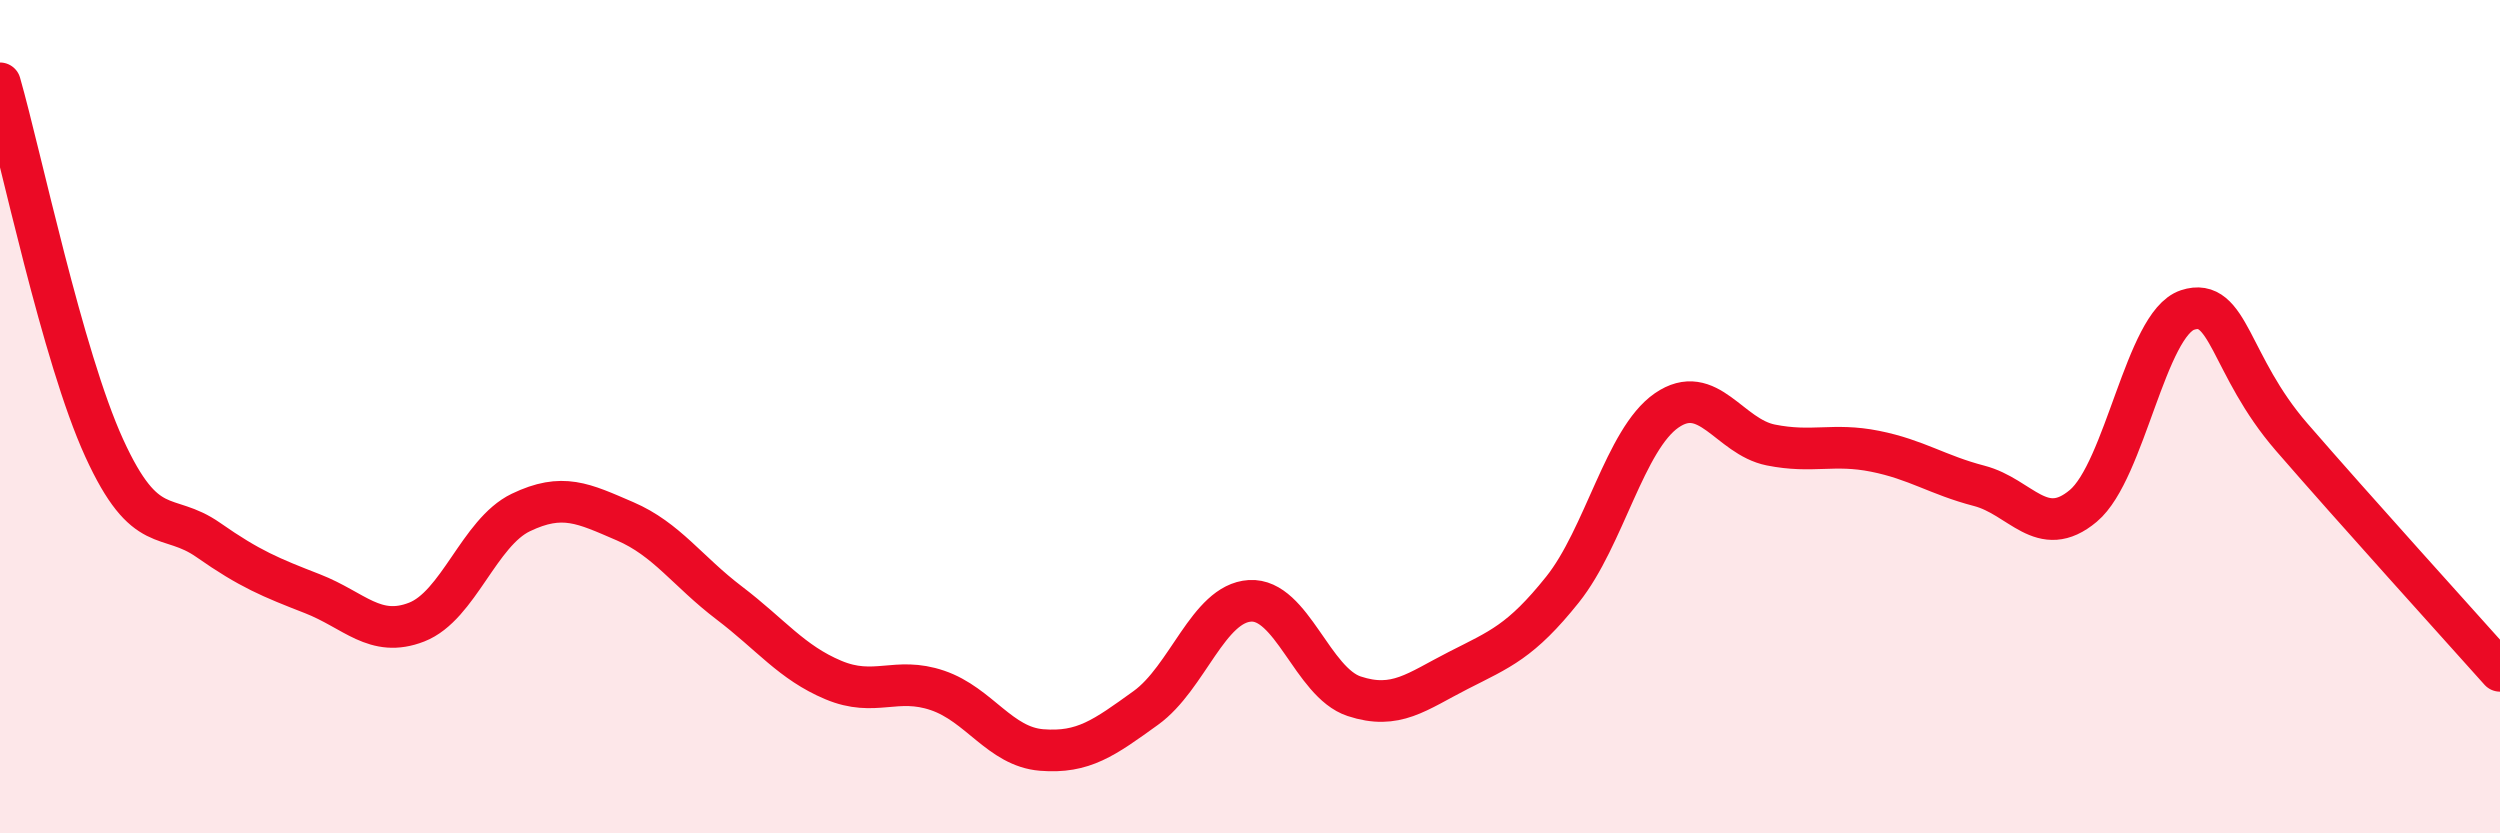
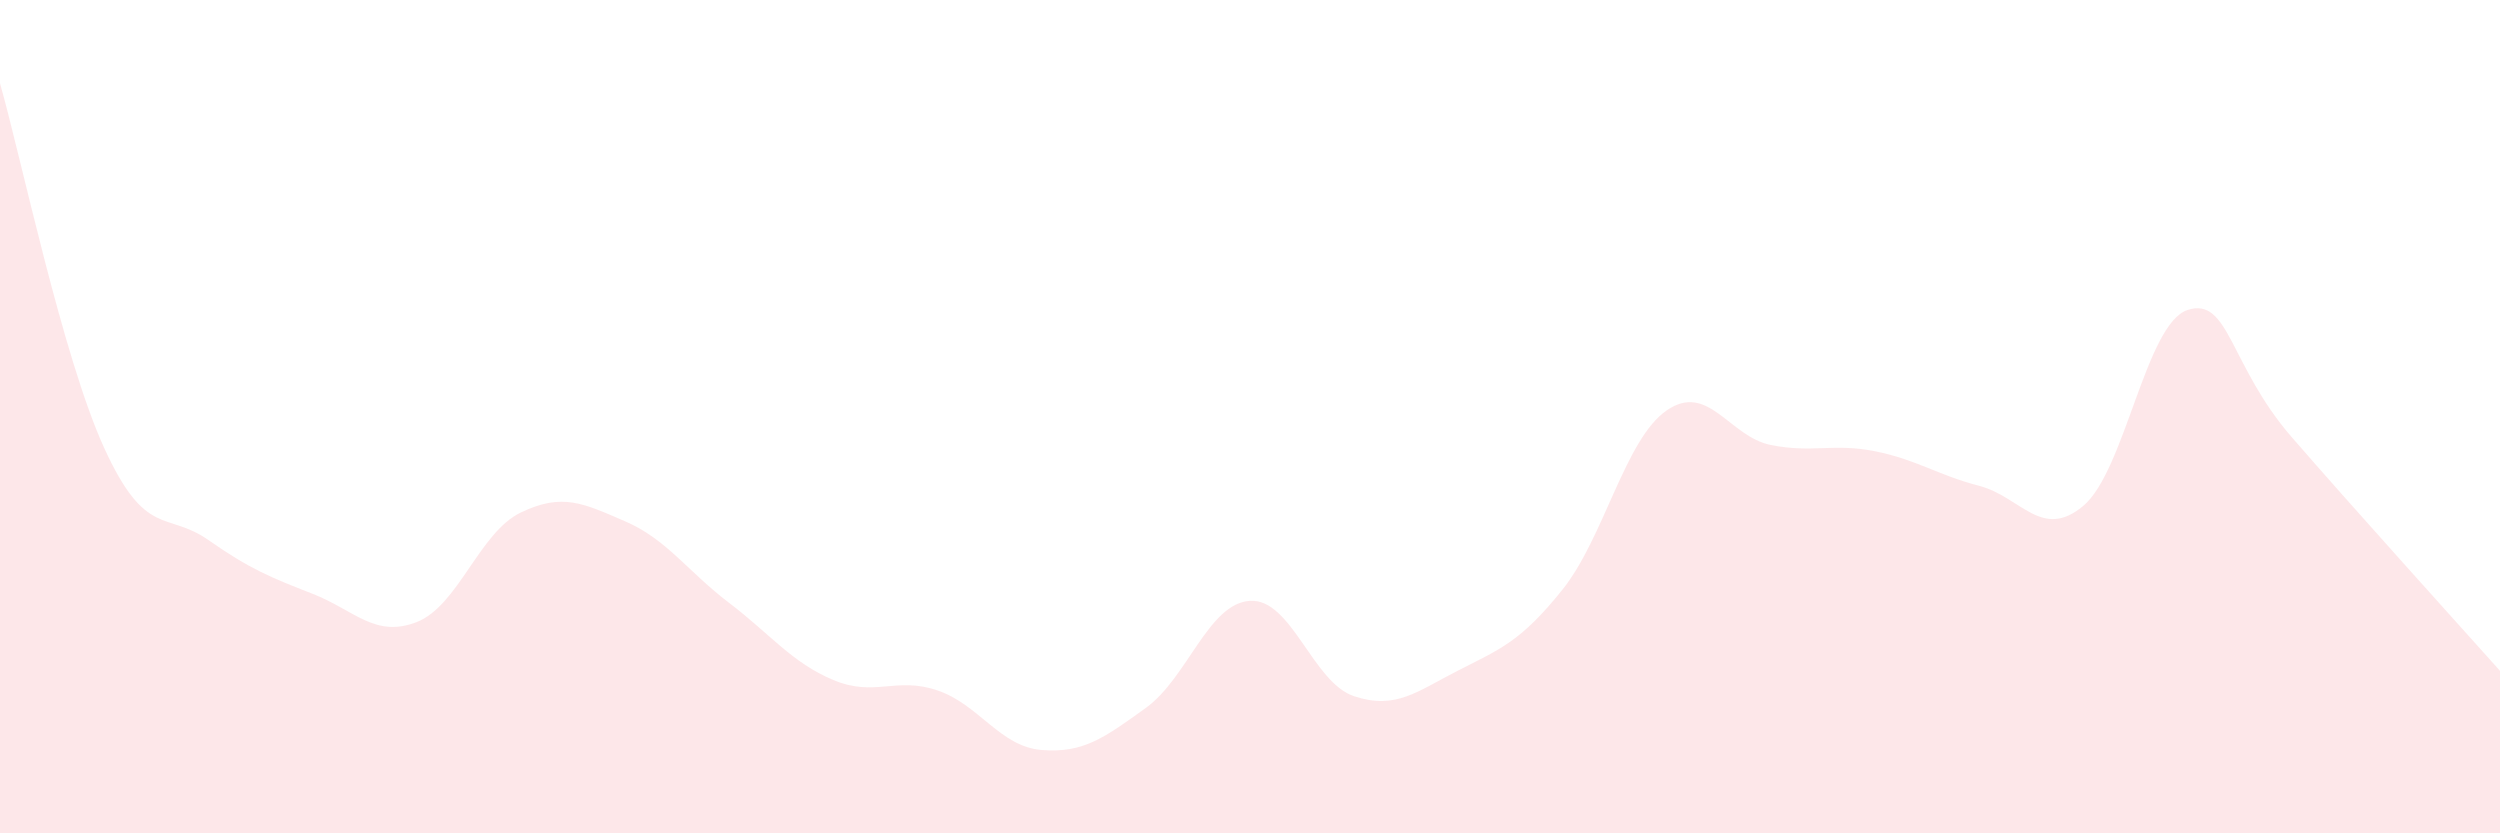
<svg xmlns="http://www.w3.org/2000/svg" width="60" height="20" viewBox="0 0 60 20">
  <path d="M 0,2 C 0.5,3.75 1.5,8.56 2.5,10.75 C 3.5,12.94 4,12.26 5,12.96 C 6,13.66 6.5,13.86 7.5,14.25 C 8.5,14.64 9,15.32 10,14.93 C 11,14.54 11.5,12.78 12.5,12.3 C 13.5,11.82 14,12.08 15,12.51 C 16,12.94 16.5,13.71 17.5,14.47 C 18.5,15.23 19,15.9 20,16.32 C 21,16.74 21.5,16.23 22.5,16.57 C 23.5,16.91 24,17.92 25,18 C 26,18.08 26.5,17.71 27.5,16.99 C 28.5,16.27 29,14.48 30,14.42 C 31,14.36 31.5,16.38 32.5,16.71 C 33.5,17.04 34,16.6 35,16.09 C 36,15.58 36.5,15.4 37.5,14.15 C 38.5,12.9 39,10.54 40,9.85 C 41,9.16 41.5,10.48 42.5,10.68 C 43.5,10.88 44,10.63 45,10.83 C 46,11.03 46.5,11.4 47.5,11.66 C 48.5,11.92 49,12.98 50,12.14 C 51,11.3 51.5,7.77 52.5,7.44 C 53.5,7.11 53.5,8.76 55,10.49 C 56.5,12.22 59,14.98 60,16.1L60 20L0 20Z" fill="#EB0A25" opacity="0.1" stroke-linecap="round" stroke-linejoin="round" />
-   <path d="M 0,2 C 0.5,3.75 1.5,8.56 2.5,10.75 C 3.5,12.94 4,12.26 5,12.96 C 6,13.66 6.5,13.86 7.5,14.25 C 8.5,14.64 9,15.32 10,14.93 C 11,14.54 11.5,12.78 12.5,12.3 C 13.5,11.82 14,12.08 15,12.51 C 16,12.94 16.5,13.71 17.5,14.47 C 18.5,15.23 19,15.9 20,16.32 C 21,16.74 21.5,16.23 22.5,16.57 C 23.5,16.91 24,17.92 25,18 C 26,18.08 26.5,17.71 27.5,16.99 C 28.5,16.27 29,14.48 30,14.42 C 31,14.36 31.5,16.38 32.5,16.71 C 33.5,17.04 34,16.6 35,16.09 C 36,15.58 36.5,15.4 37.5,14.15 C 38.5,12.9 39,10.54 40,9.85 C 41,9.16 41.5,10.48 42.5,10.68 C 43.5,10.88 44,10.63 45,10.83 C 46,11.03 46.5,11.4 47.5,11.66 C 48.5,11.92 49,12.98 50,12.14 C 51,11.3 51.5,7.77 52.5,7.44 C 53.5,7.11 53.5,8.76 55,10.49 C 56.5,12.22 59,14.98 60,16.1" stroke="#EB0A25" stroke-width="1" fill="none" stroke-linecap="round" stroke-linejoin="round" />
</svg>